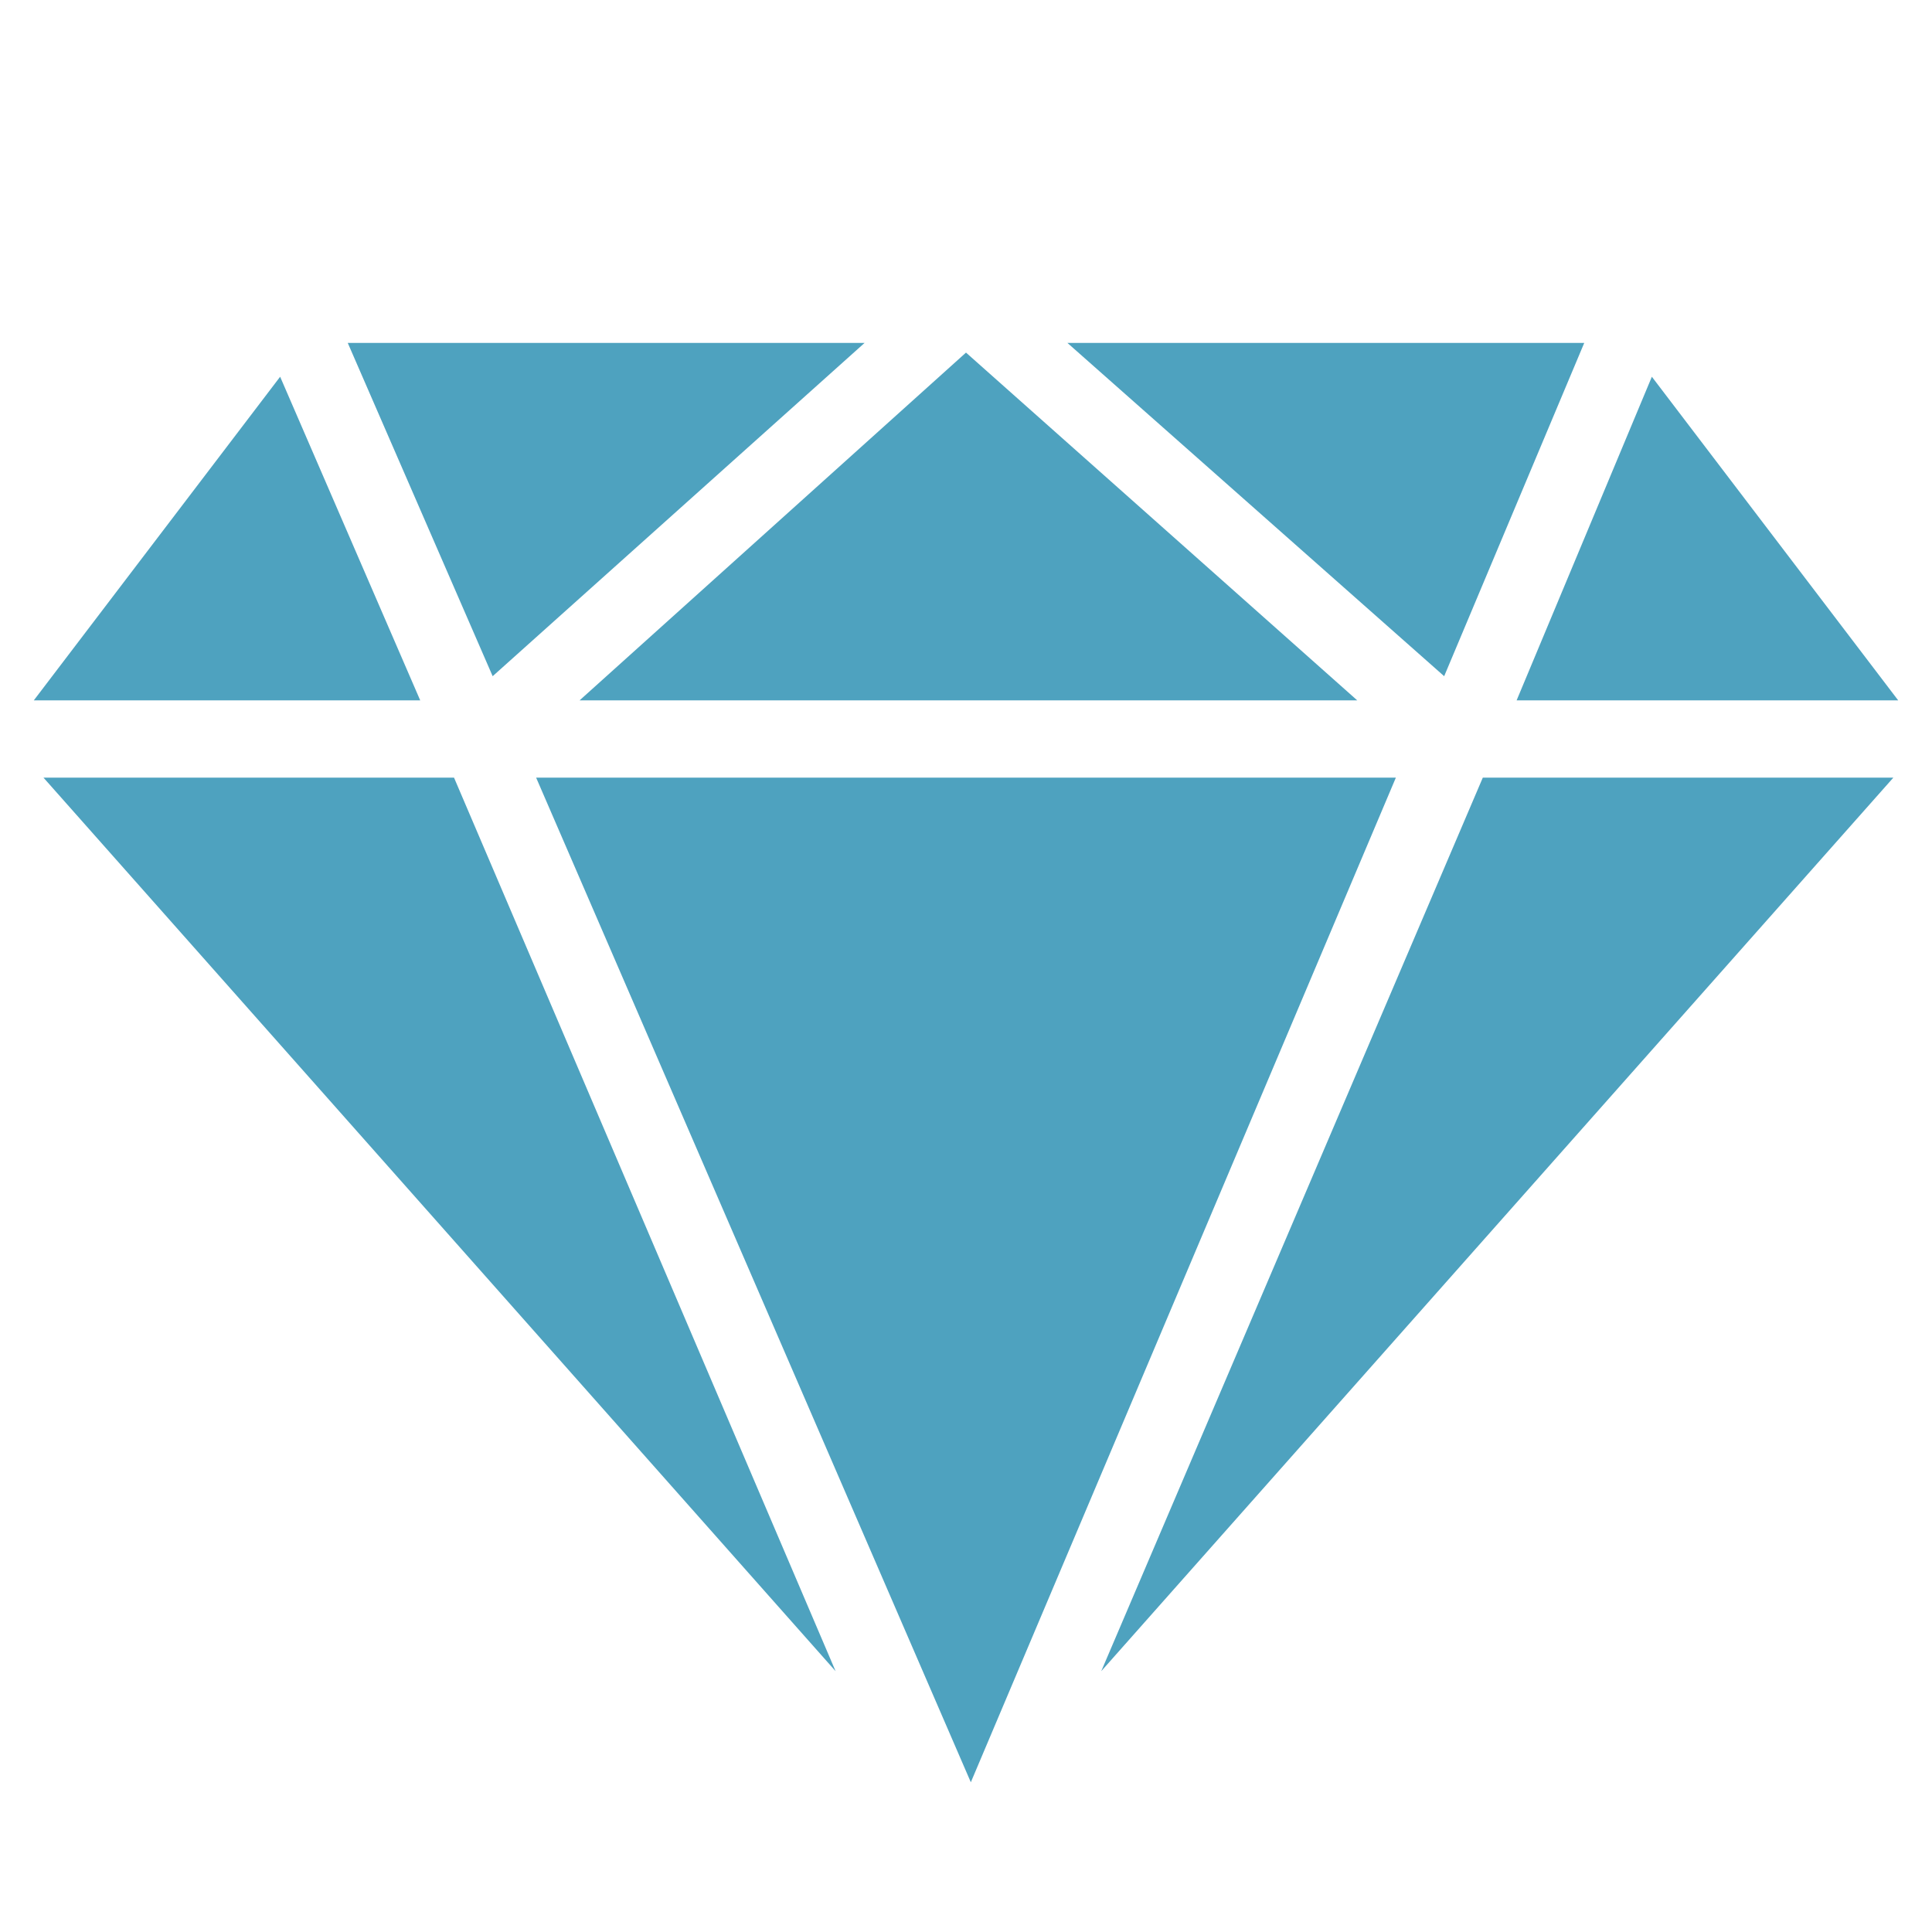
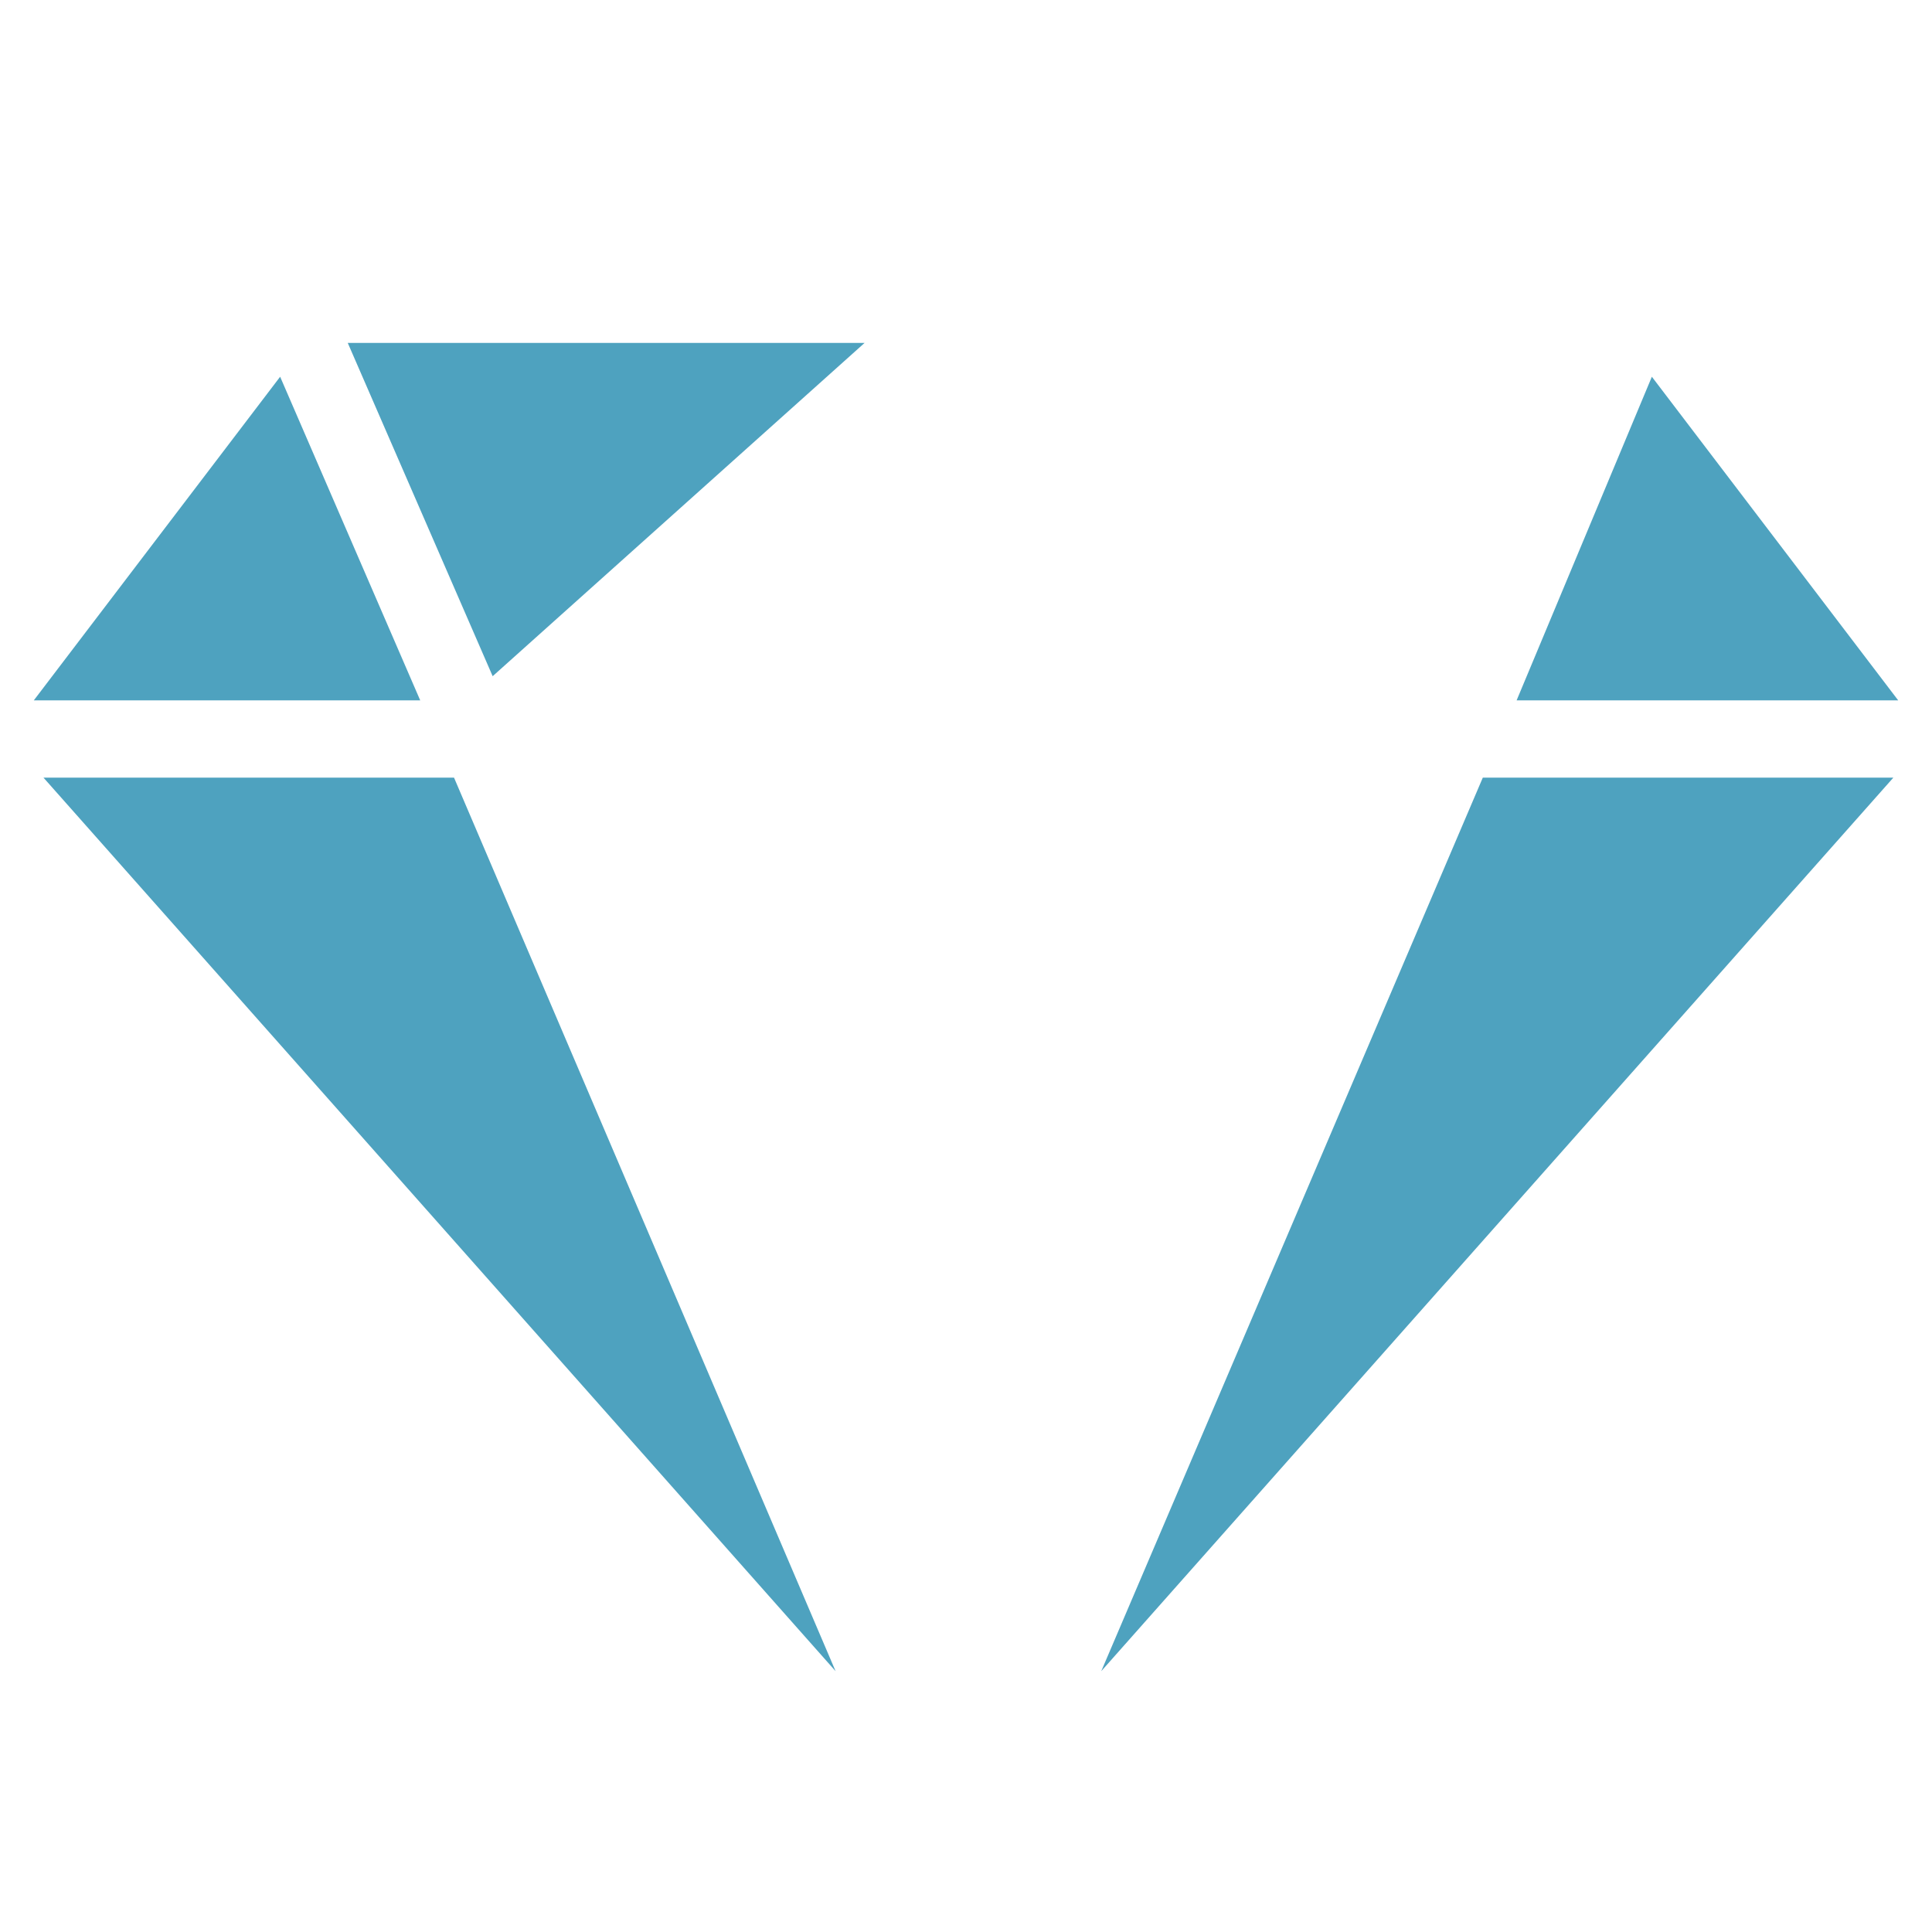
<svg xmlns="http://www.w3.org/2000/svg" version="1.1" id="Capa_1" x="0px" y="0px" viewBox="0 0 40 40" style="enable-background:new 0 0 40 40;" xml:space="preserve">
  <style type="text/css">
	.st0{fill:#4EA2BF;}
</style>
  <g>
    <g>
-       <polygon class="st0" points="32.8,7.1 22.1,7.1 29.9,14   " />
      <polygon class="st0" points="17.9,7.1 7.2,7.1 10.2,14   " />
-       <polygon class="st0" points="28.9,16.1 11.1,16.1 20.1,36.9   " />
      <polygon class="st0" points="30.7,16.1 22.8,34.6 39.2,16.1   " />
-       <polygon class="st0" points="28.1,14.5 20,7.3 12,14.5   " />
      <polygon class="st0" points="5.8,7.8 0.7,14.5 8.7,14.5   " />
      <polygon class="st0" points="39.3,14.5 34.2,7.8 31.4,14.5   " />
      <polygon class="st0" points="0.9,16.1 17.3,34.6 9.4,16.1   " />
    </g>
  </g>
</svg>